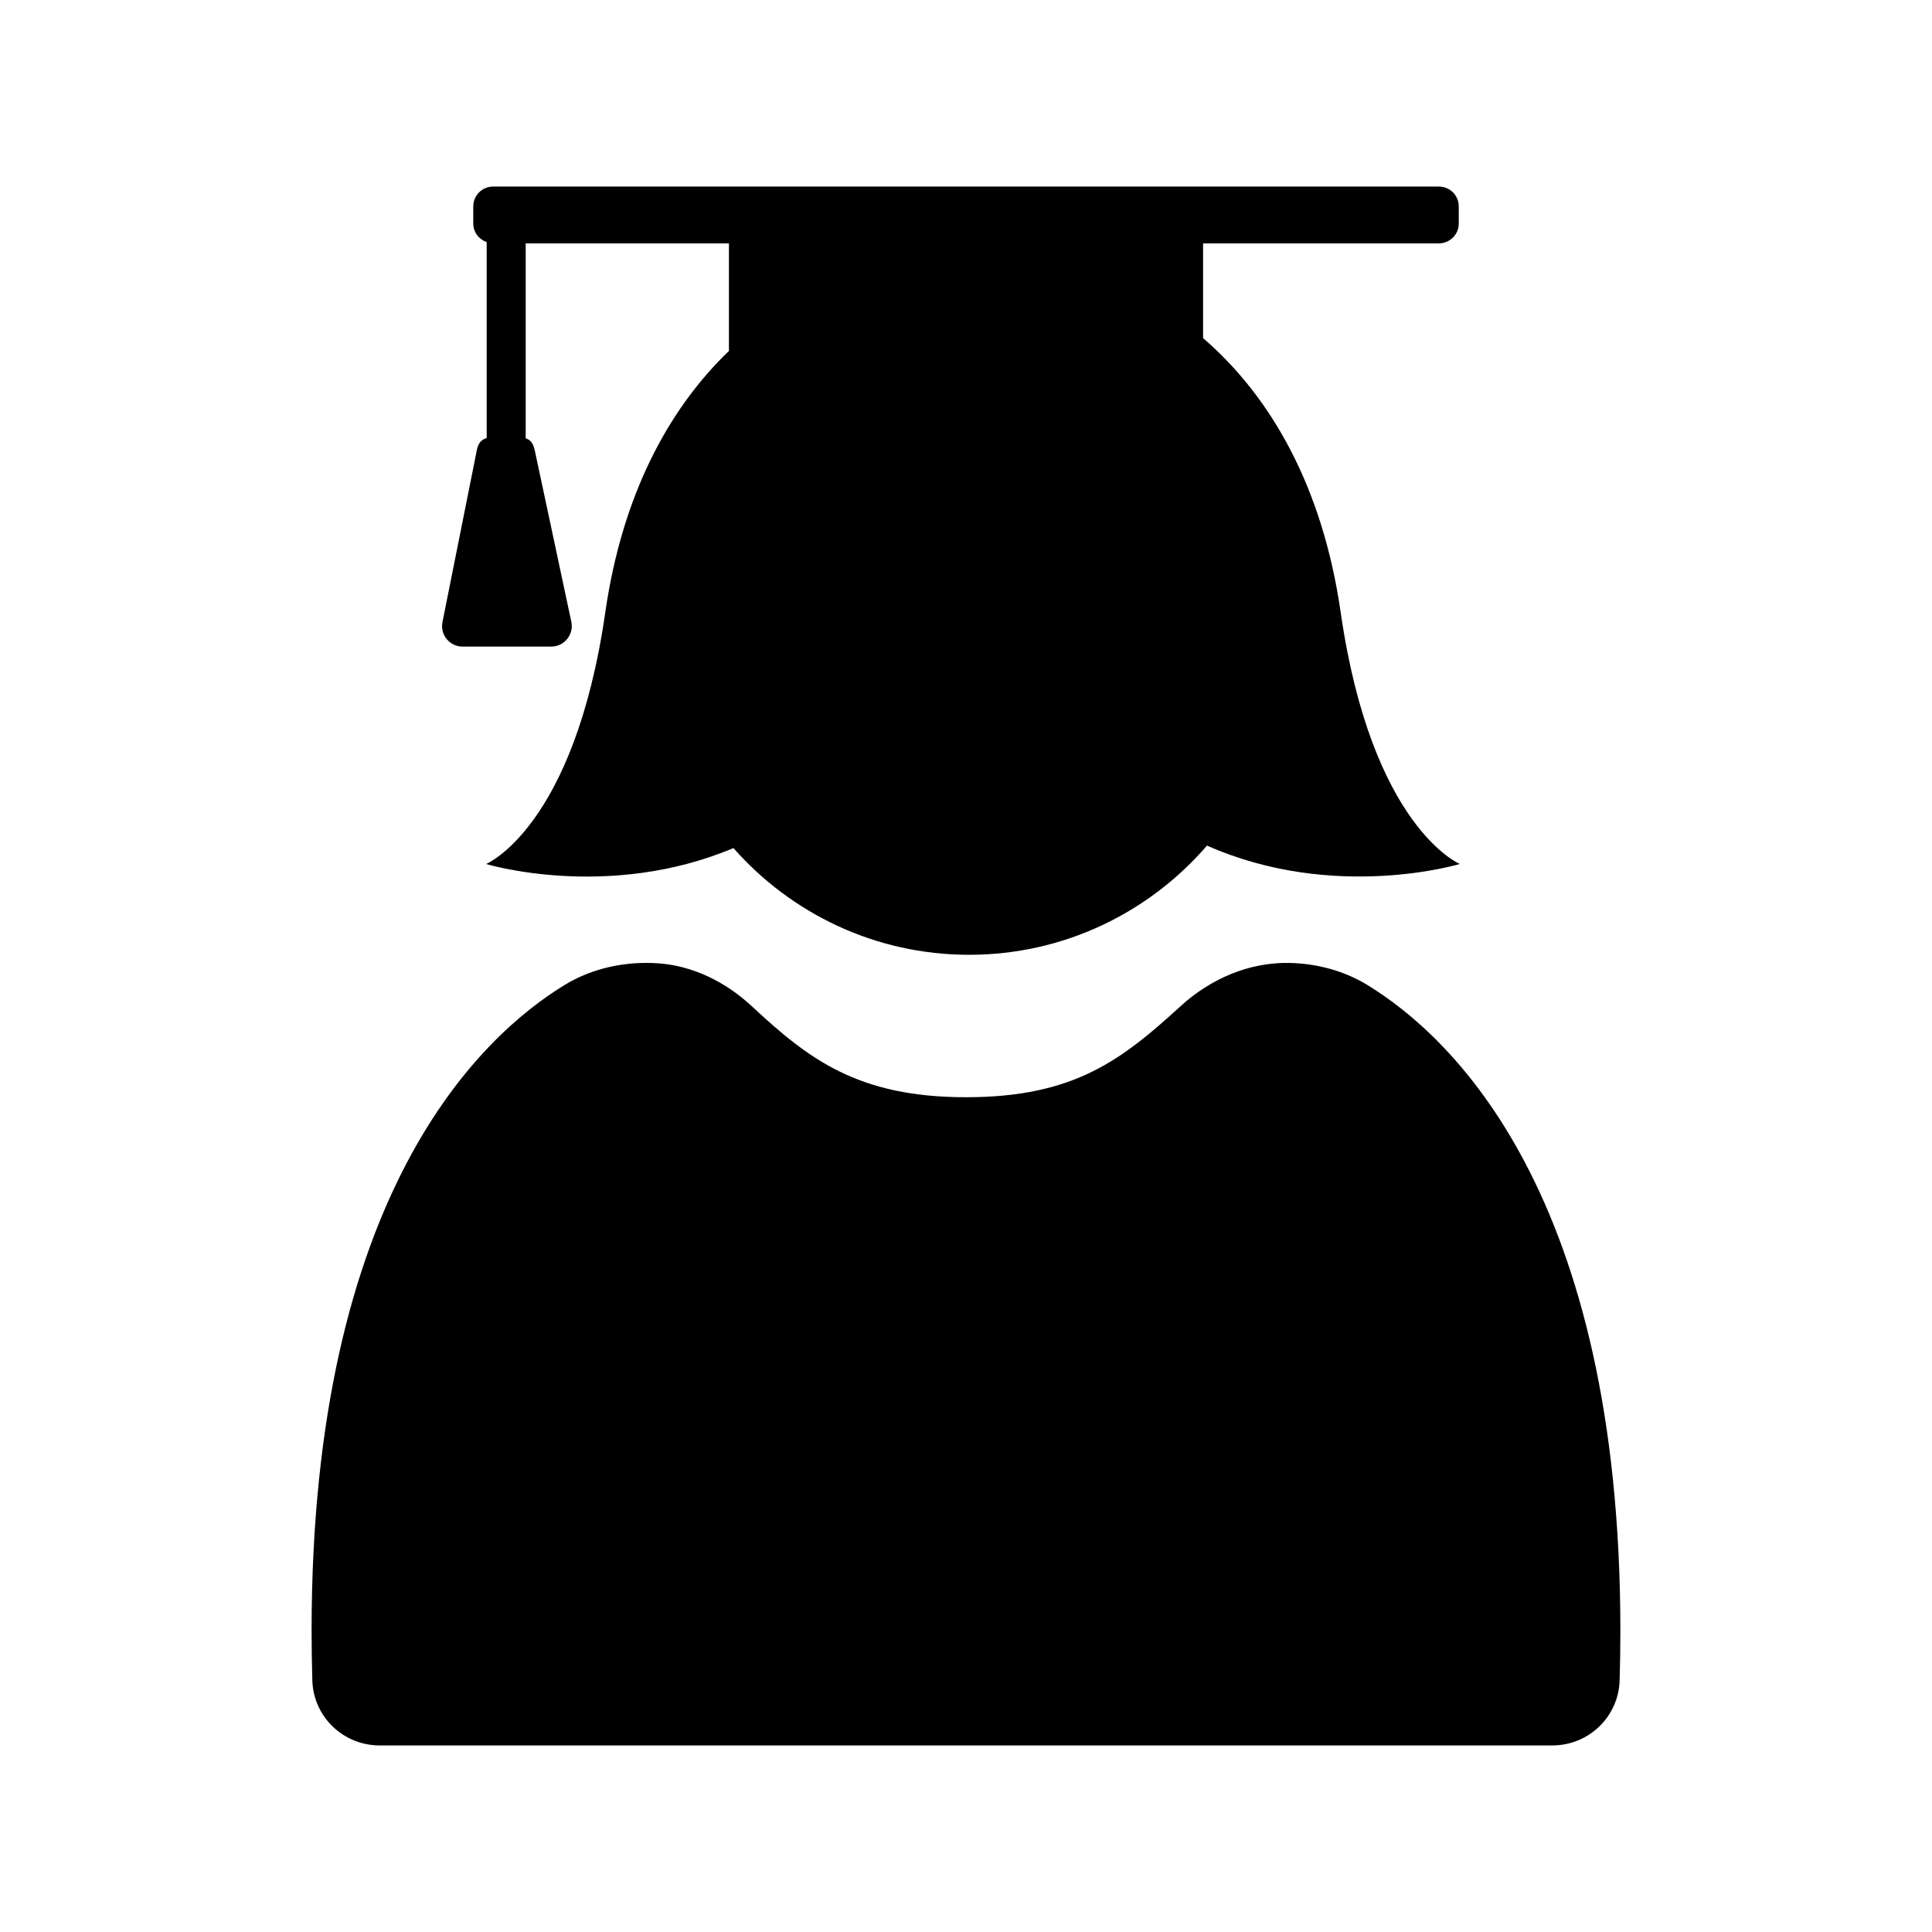
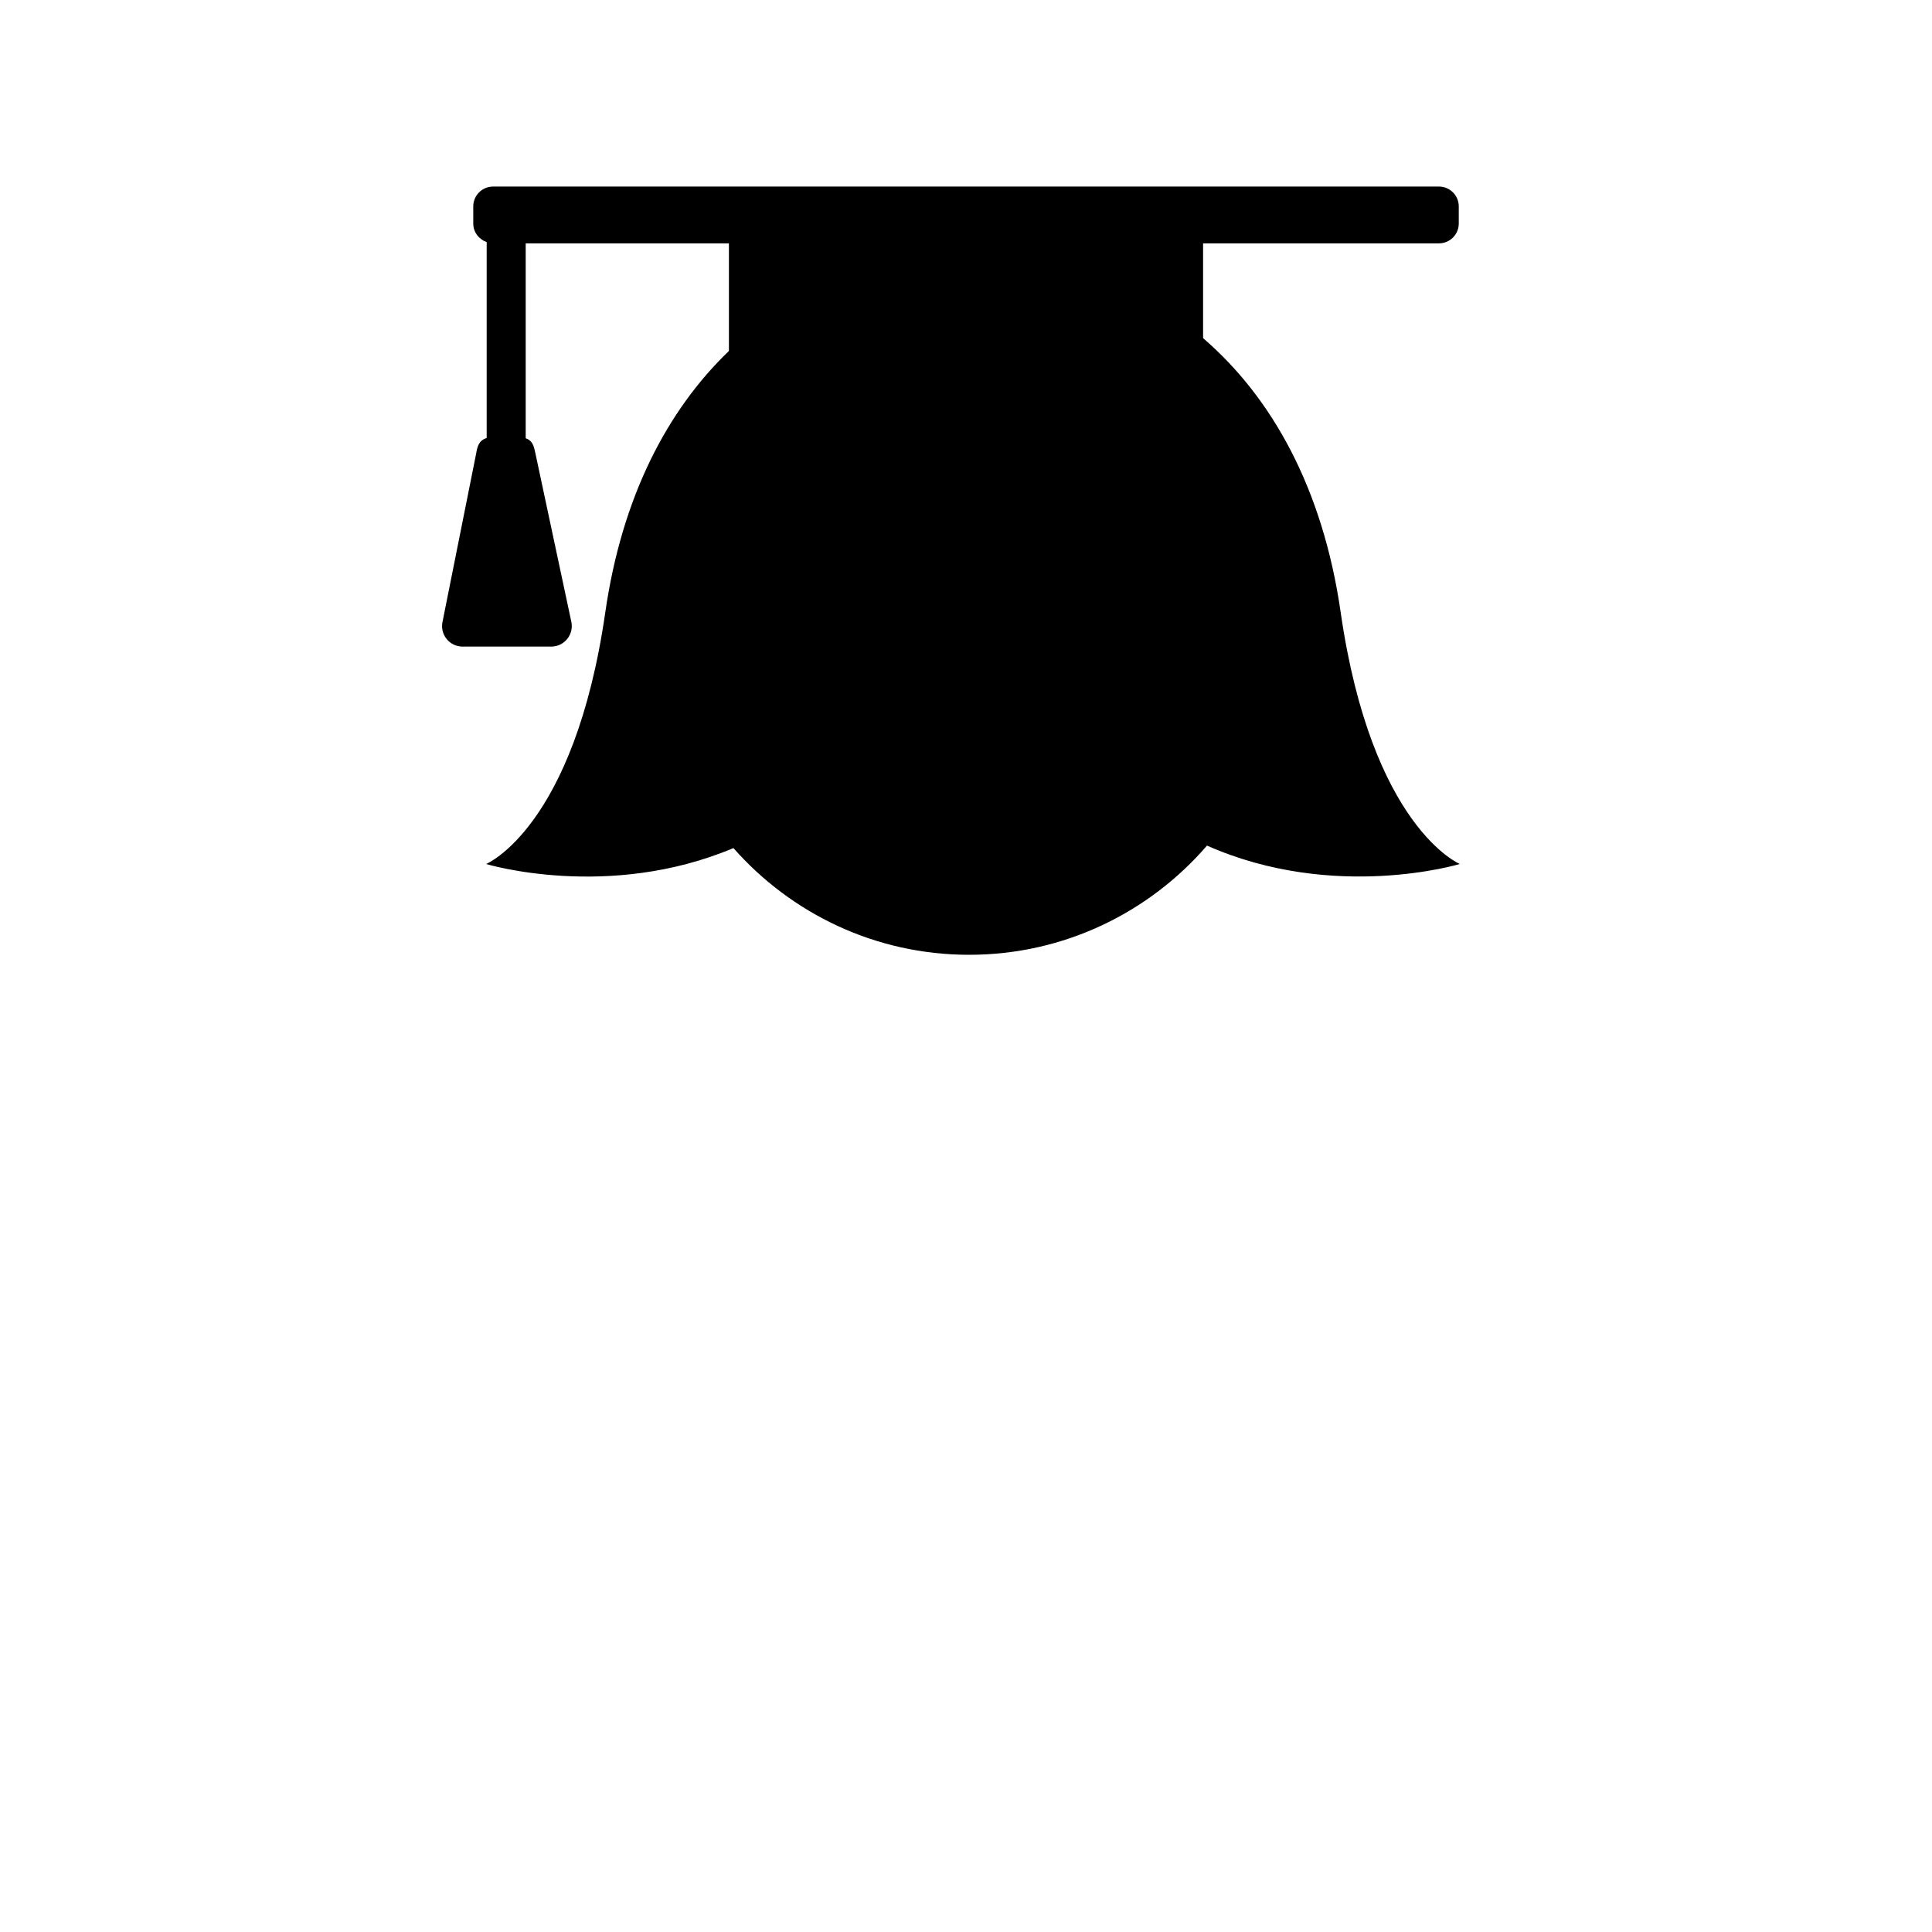
<svg xmlns="http://www.w3.org/2000/svg" fill="#000000" width="800px" height="800px" version="1.1" viewBox="144 144 512 512">
  <g>
-     <path d="m506.4 405.05c-6.231-3.805-13.414-5.707-20.707-5.859-10.633-0.227-20.871 4.207-28.73 11.371-15.676 14.297-28.227 24.215-56.965 24.215-28.75 0-41.797-10.199-56.738-24.094-6.867-6.387-15.574-10.781-24.934-11.402-8.645-0.57-17.359 1.266-24.734 5.769-22.191 13.555-67.016 55.262-67.016 171.07 0 4.566 0.07 8.973 0.199 13.25 0.285 9.594 8.211 17.188 17.809 17.188h310.82c9.598 0 17.527-7.594 17.812-17.188 0.129-4.277 0.199-8.684 0.199-13.25-0.004-115.8-44.828-157.51-67.02-171.07z" />
    <path d="m266.58 315.35h23.512c3.457 0 6.035-3.188 5.316-6.57l-9.535-44.715c-0.391-1.832-0.707-3.273-2.559-3.922v-51.648h53.859v28.508c-16.352 15.719-28.352 38.691-32.758 69.23-8.242 57.113-31.586 66.734-31.586 66.734s32.273 9.801 65.539-4.219c15.27 17.309 37.555 28.281 62.453 28.281 25.215 0 47.762-11.242 63.047-28.938 33.777 14.941 67.004 4.871 67.004 4.871s-23.344-9.621-31.586-66.734c-4.734-32.809-18.211-56.902-36.457-72.621v-25.117h62.504c2.902 0 5.254-2.352 5.254-5.254v-4.543c0-2.902-2.352-5.254-5.254-5.254h-250.66c-2.902 0-5.254 2.352-5.254 5.254v4.543c0 2.301 1.5 4.199 3.555 4.91v51.938c-2.094 0.645-2.473 2.223-2.809 4.207l-8.938 44.715c-0.562 3.32 1.992 6.344 5.356 6.344z" />
  </g>
</svg>